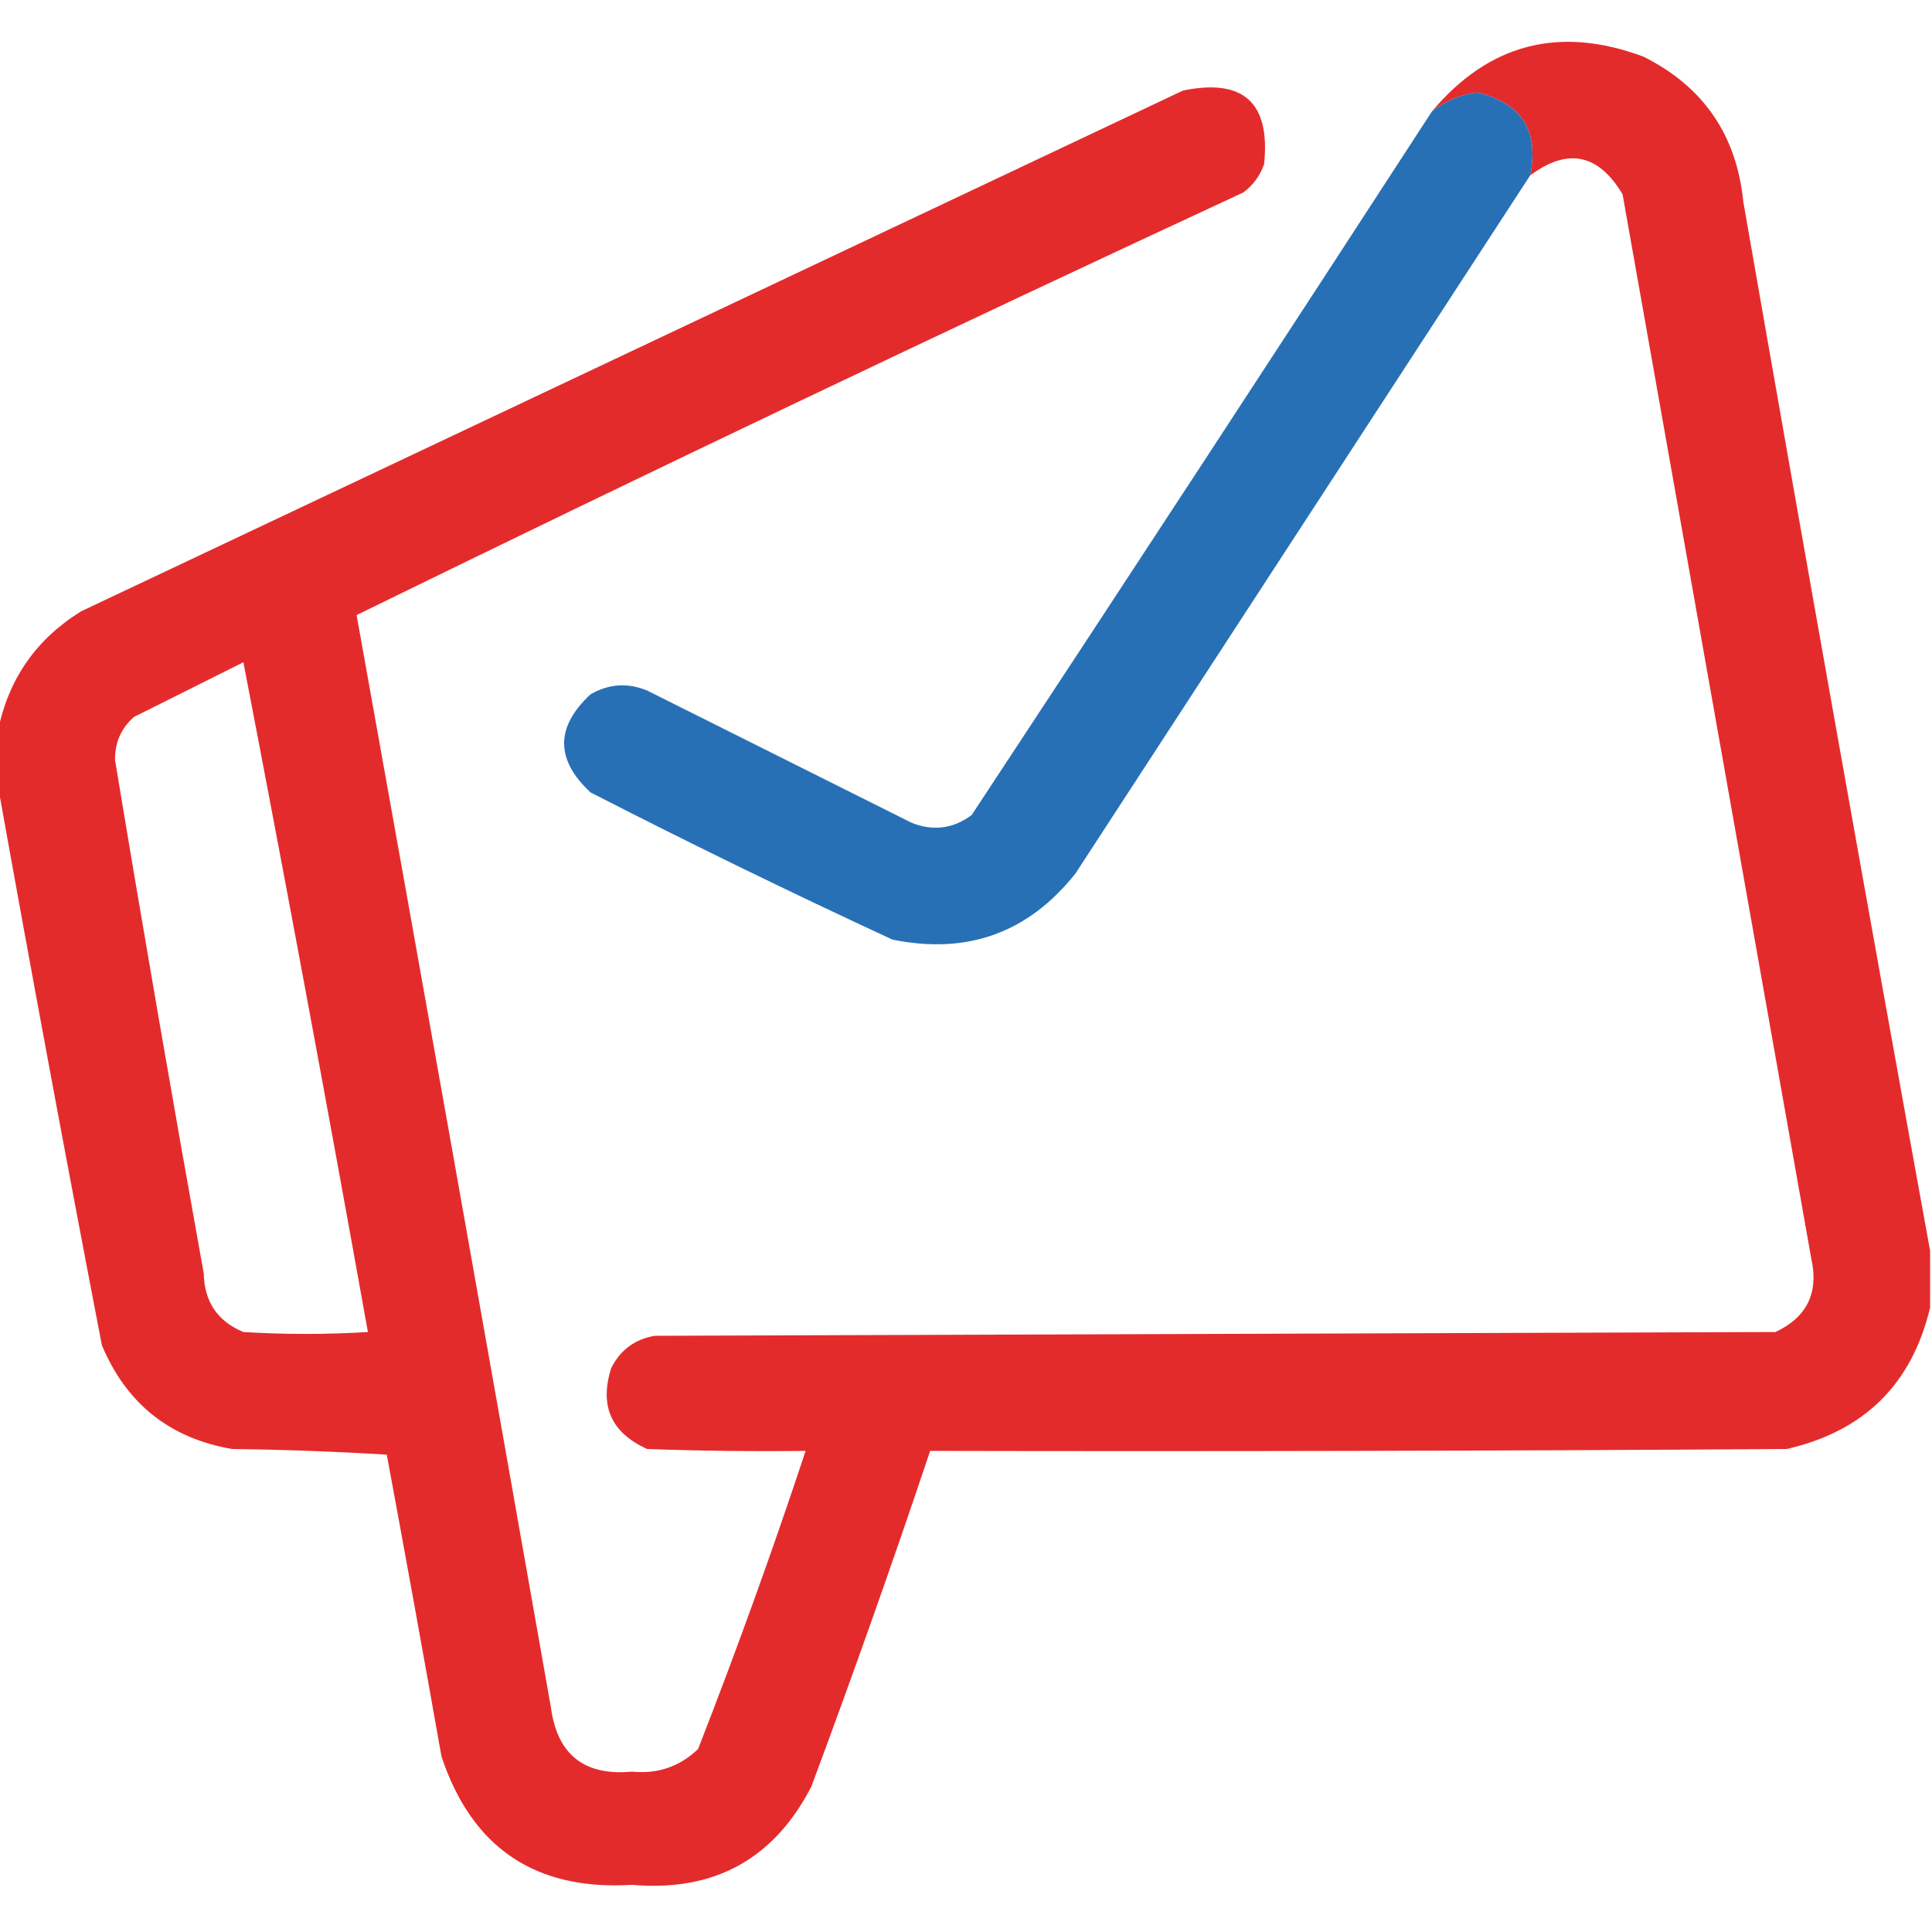
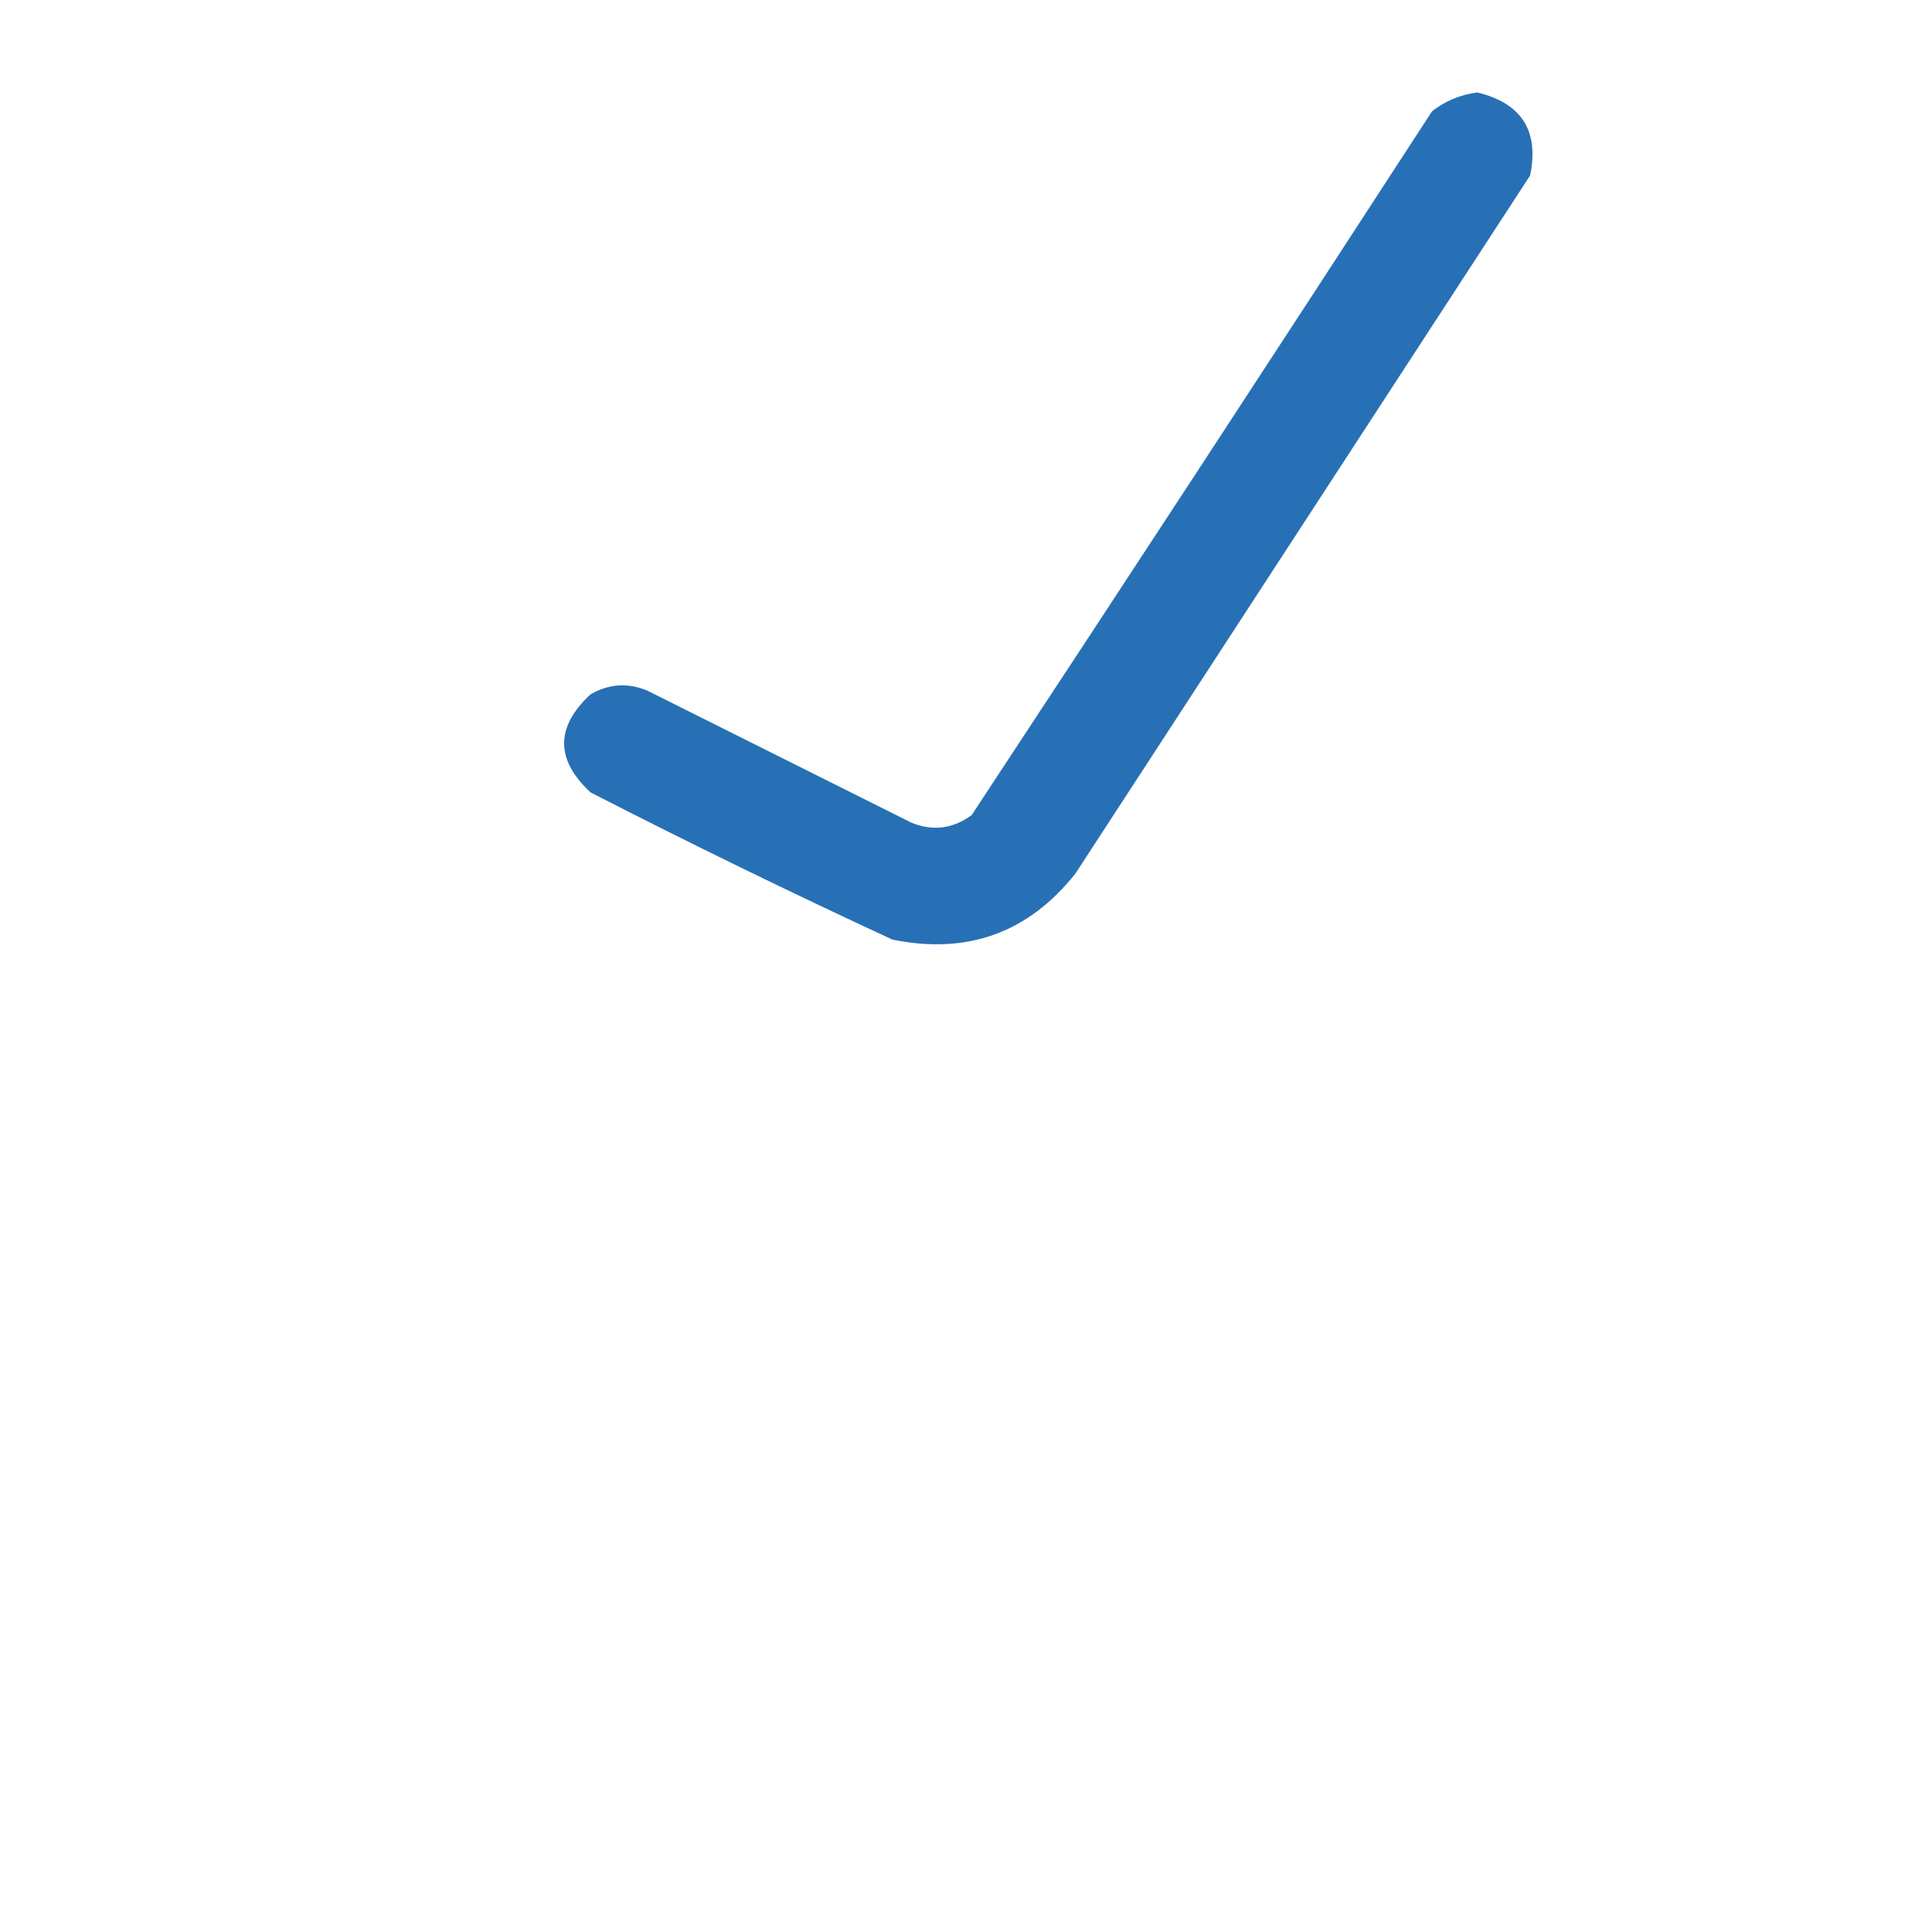
<svg xmlns="http://www.w3.org/2000/svg" version="1.1" viewBox="0 0 512 512" width="50" height="50" style="shape-rendering: geometricPrecision; text-rendering: geometricPrecision; image-rendering: optimizeQuality; fill-rule: evenodd; clip-rule: evenodd;">
  <g>
-     <path style="opacity:0.97" fill="#e32527" d="M 511.5,331.5 C 511.5,336.5 511.5,341.5 511.5,346.5C 506.68,366.819 494.014,379.319 473.5,384C 397.834,384.5 322.167,384.667 246.5,384.5C 236.504,414.321 226.004,443.987 215,473.5C 205.071,492.718 189.238,501.385 167.5,499.5C 141.92,501.077 125.087,489.744 117,465.5C 112.272,438.799 107.439,412.132 102.5,385.5C 88.846,384.667 75.179,384.167 61.5,384C 44.985,381.154 33.485,371.988 27,356.5C 17.488,307.112 8.321,257.779 -0.5,208.5C -0.5,203.5 -0.5,198.5 -0.5,193.5C 2.288,179.87 9.621,169.37 21.5,162C 118.833,116 216.167,70 313.5,24C 329.533,20.699 336.699,27.199 335,43.5C 333.939,46.562 332.106,49.062 329.5,51C 250.714,87.561 172.38,124.895 94.5,163C 111.828,259.466 128.994,355.966 146,452.5C 147.688,465.016 154.855,470.682 167.5,469.5C 174.294,470.18 180.128,468.18 185,463.5C 195.2,437.398 204.7,411.065 213.5,384.5C 199.496,384.667 185.496,384.5 171.5,384C 161.951,379.694 158.784,372.528 162,362.5C 164.429,357.734 168.263,354.9 173.5,354C 272.5,353.667 371.5,353.333 470.5,353C 478.871,349.091 482.037,342.591 480,333.5C 463.333,239.5 446.667,145.5 430,51.5C 423.598,40.748 415.431,39.081 405.5,46.5C 407.922,34.681 403.256,27.348 391.5,24.5C 386.979,25.099 382.979,26.766 379.5,29.5C 394.607,11.555 413.274,6.722 435.5,15C 451.376,22.901 460.21,35.734 462,53.5C 478.197,146.36 494.697,239.027 511.5,331.5 Z M 64.5,175.5 C 75.862,234.493 86.862,293.66 97.5,353C 86.5,353.667 75.5,353.667 64.5,353C 57.656,350.158 54.156,344.992 54,337.5C 45.844,292.219 38.01,246.885 30.5,201.5C 30.388,196.89 32.055,193.057 35.5,190C 45.258,185.121 54.925,180.287 64.5,175.5 Z" />
-   </g>
+     </g>
  <g>
    <path style="opacity:0.969" fill="#226cb3" d="M 405.5,46.5 C 365.344,108.138 325.177,169.805 285,231.5C 272.497,247.225 256.33,253.059 236.5,249C 209.588,236.544 182.922,223.544 156.5,210C 147.167,201.333 147.167,192.667 156.5,184C 161.348,181.211 166.348,180.878 171.5,183C 194.833,194.667 218.167,206.333 241.5,218C 247.189,220.33 252.523,219.664 257.5,216C 298.389,153.951 339.056,91.784 379.5,29.5C 382.979,26.766 386.979,25.099 391.5,24.5C 403.256,27.348 407.922,34.681 405.5,46.5 Z" />
  </g>
</svg>